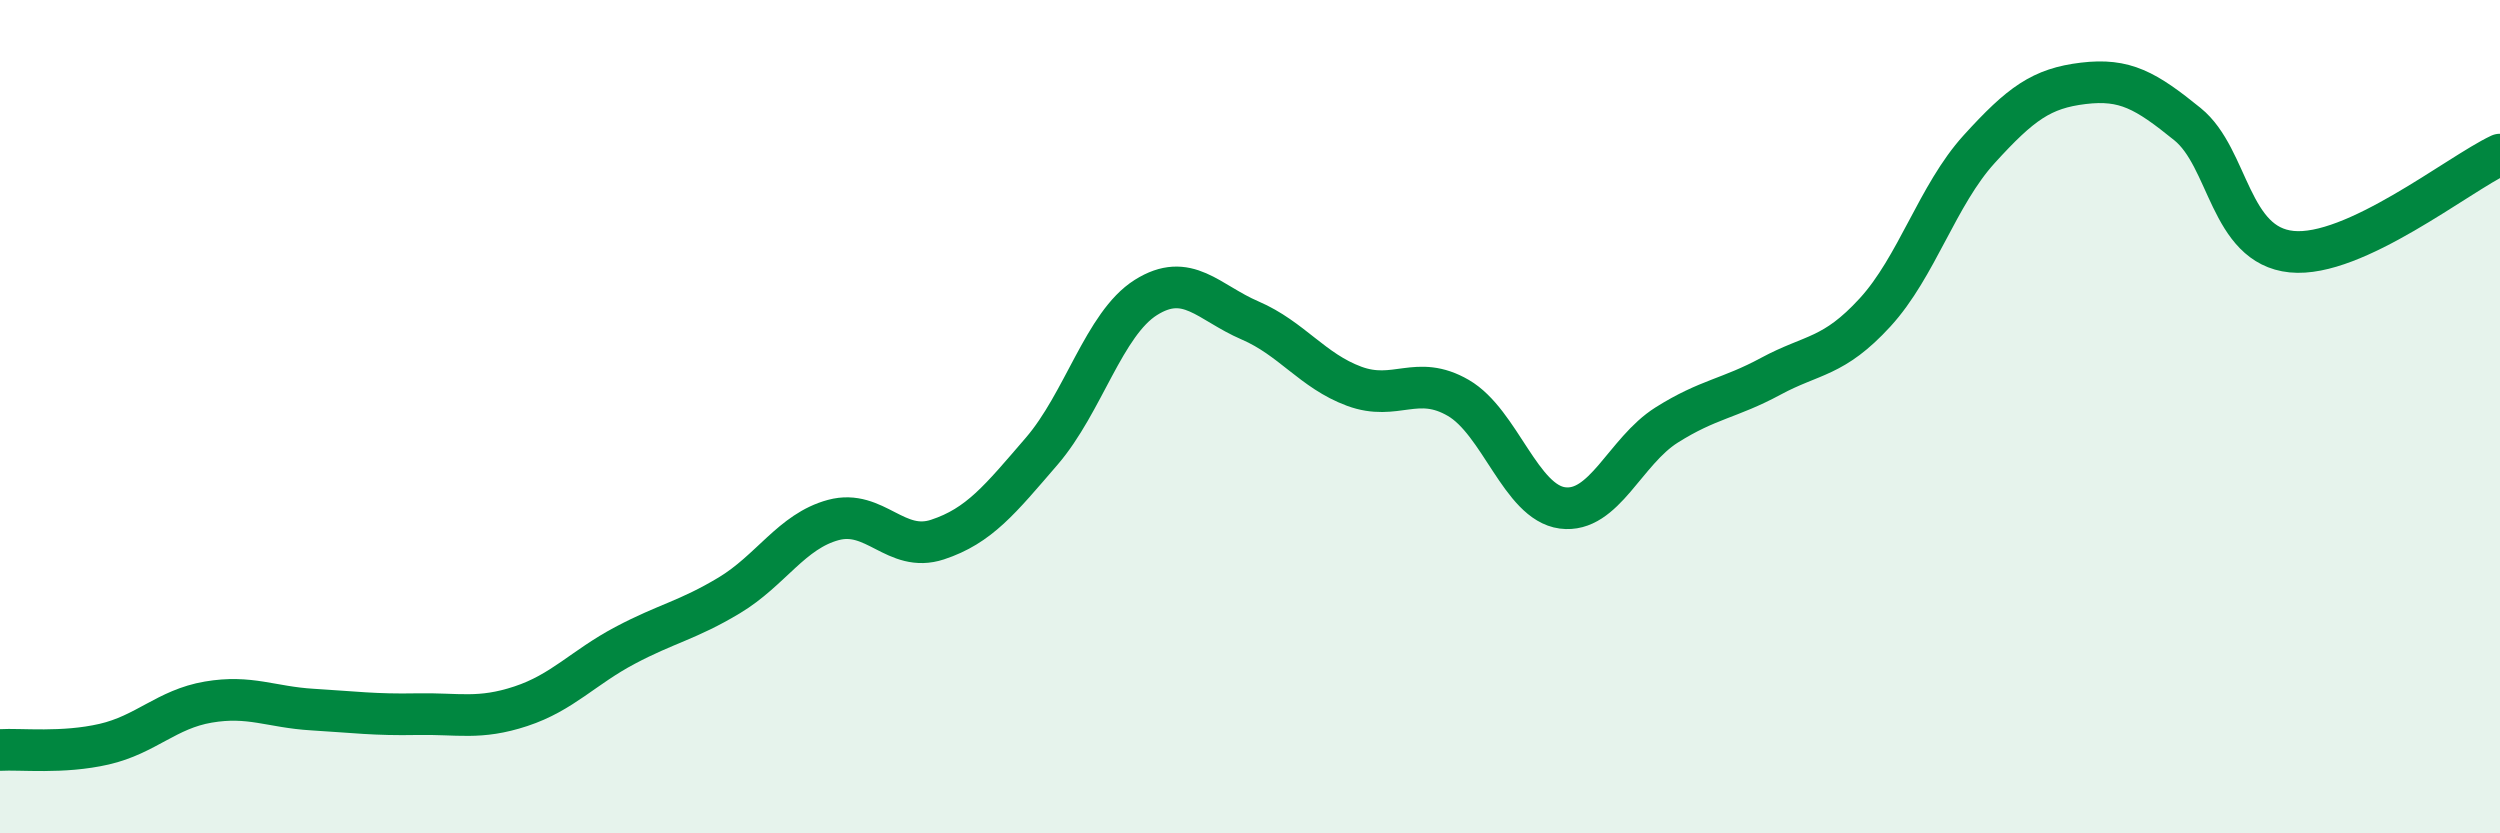
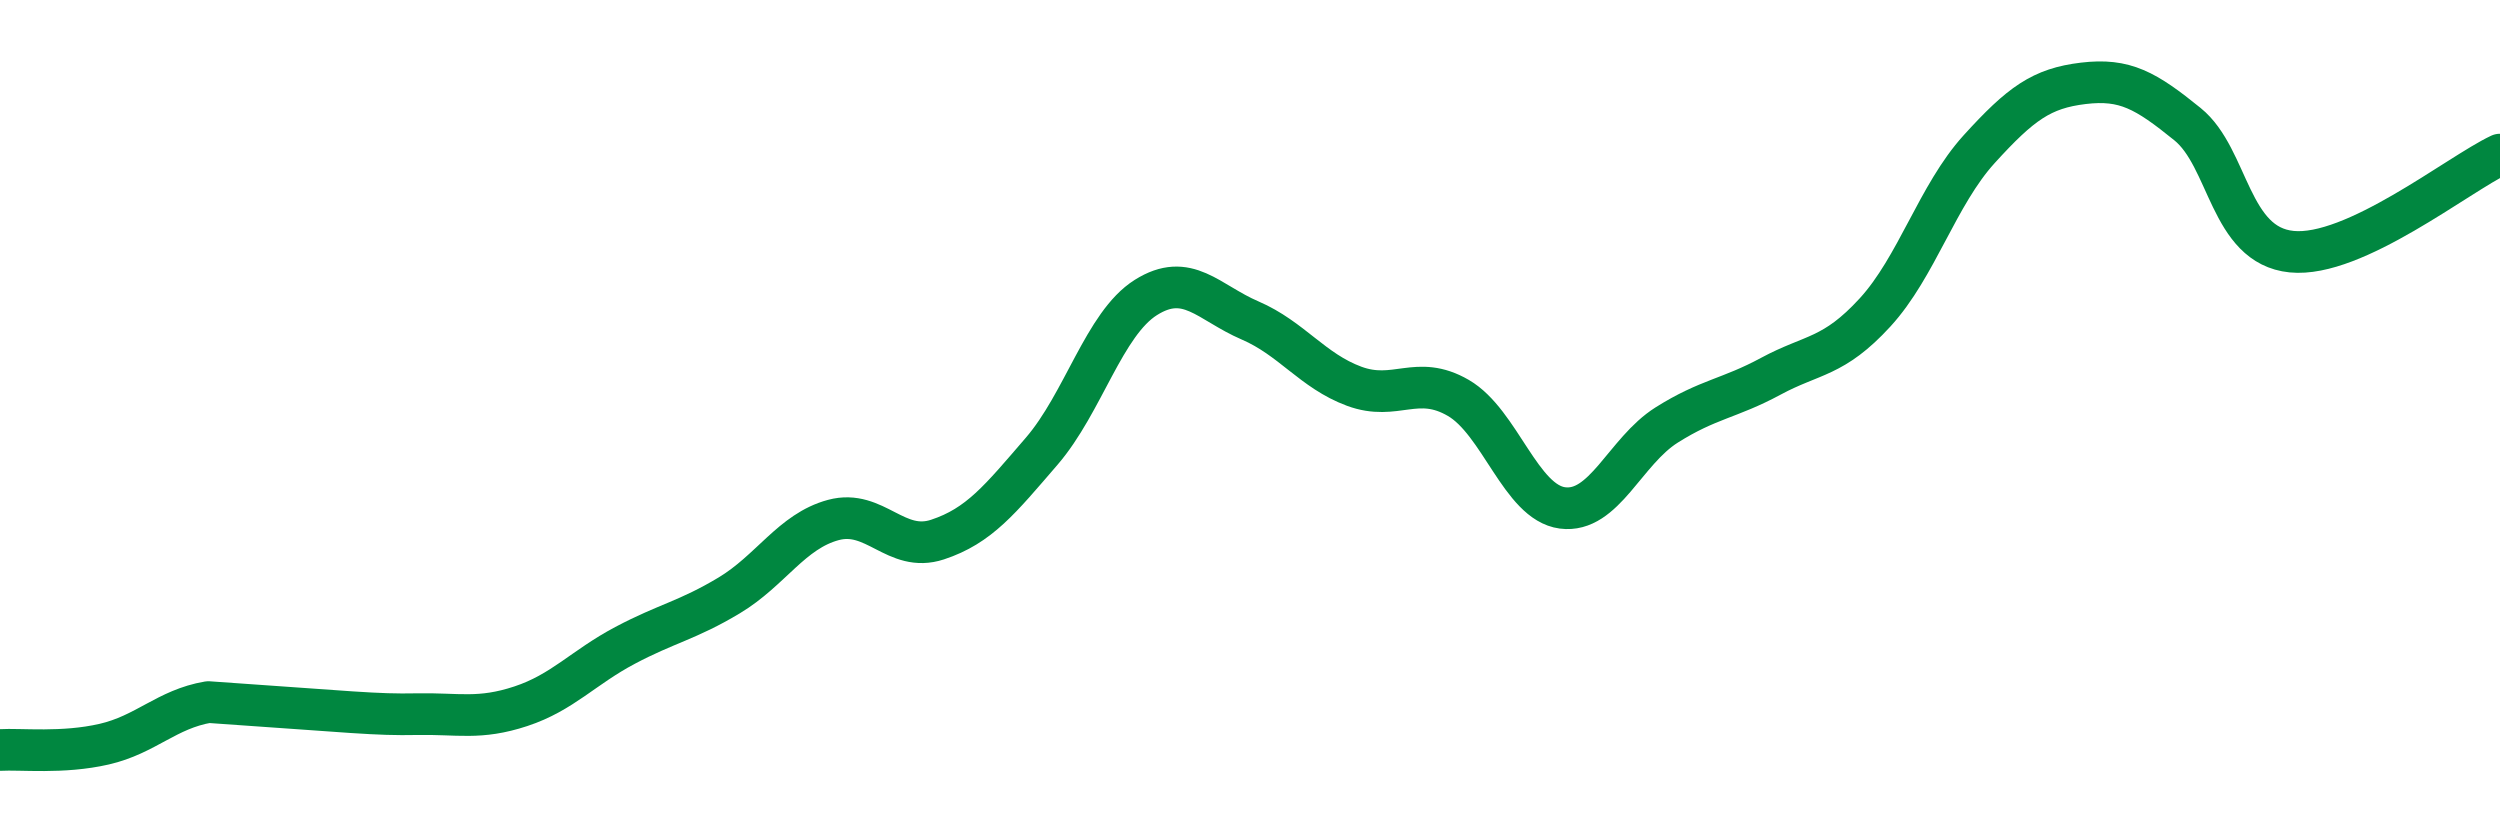
<svg xmlns="http://www.w3.org/2000/svg" width="60" height="20" viewBox="0 0 60 20">
-   <path d="M 0,18 C 0.5,17.97 1.5,18.09 2.5,17.86 C 3.5,17.63 4,17.02 5,16.85 C 6,16.68 6.5,16.97 7.5,17.03 C 8.5,17.09 9,17.16 10,17.14 C 11,17.12 11.5,17.28 12.5,16.95 C 13.5,16.62 14,16.02 15,15.49 C 16,14.96 16.5,14.89 17.5,14.29 C 18.5,13.69 19,12.75 20,12.48 C 21,12.21 21.5,13.28 22.5,12.95 C 23.5,12.62 24,11.99 25,10.83 C 26,9.67 26.5,7.77 27.5,7.14 C 28.5,6.51 29,7.26 30,7.69 C 31,8.12 31.5,8.9 32.5,9.27 C 33.5,9.64 34,8.97 35,9.55 C 36,10.13 36.5,12.06 37.5,12.19 C 38.5,12.32 39,10.83 40,10.2 C 41,9.57 41.5,9.57 42.5,9.03 C 43.5,8.49 44,8.59 45,7.5 C 46,6.41 46.5,4.68 47.5,3.58 C 48.5,2.48 49,2.12 50,2 C 51,1.88 51.5,2.17 52.5,2.98 C 53.5,3.79 53.5,5.89 55,6.04 C 56.5,6.19 59,4.18 60,3.71L60 20L0 20Z" fill="#008740" opacity="0.1" stroke-linecap="round" stroke-linejoin="round" />
-   <path d="M 0,18 C 0.5,17.97 1.5,18.09 2.5,17.86 C 3.5,17.63 4,17.02 5,16.85 C 6,16.68 6.5,16.97 7.5,17.03 C 8.5,17.09 9,17.16 10,17.14 C 11,17.12 11.5,17.28 12.5,16.95 C 13.5,16.62 14,16.02 15,15.49 C 16,14.96 16.5,14.89 17.5,14.29 C 18.5,13.69 19,12.75 20,12.48 C 21,12.21 21.5,13.28 22.5,12.95 C 23.5,12.62 24,11.99 25,10.83 C 26,9.67 26.5,7.77 27.5,7.14 C 28.5,6.51 29,7.26 30,7.69 C 31,8.12 31.5,8.9 32.5,9.27 C 33.5,9.64 34,8.97 35,9.55 C 36,10.13 36.5,12.06 37.5,12.19 C 38.5,12.32 39,10.83 40,10.2 C 41,9.57 41.5,9.57 42.5,9.03 C 43.5,8.49 44,8.59 45,7.5 C 46,6.41 46.5,4.68 47.5,3.58 C 48.5,2.48 49,2.12 50,2 C 51,1.88 51.5,2.17 52.5,2.98 C 53.5,3.79 53.5,5.89 55,6.04 C 56.5,6.19 59,4.18 60,3.71" stroke="#008740" stroke-width="1" fill="none" stroke-linecap="round" stroke-linejoin="round" />
+   <path d="M 0,18 C 0.5,17.97 1.5,18.09 2.5,17.86 C 3.5,17.63 4,17.02 5,16.85 C 8.5,17.09 9,17.16 10,17.14 C 11,17.12 11.5,17.28 12.5,16.95 C 13.5,16.62 14,16.02 15,15.49 C 16,14.96 16.5,14.89 17.5,14.29 C 18.5,13.69 19,12.75 20,12.48 C 21,12.21 21.5,13.28 22.5,12.95 C 23.5,12.62 24,11.99 25,10.83 C 26,9.67 26.5,7.77 27.5,7.14 C 28.5,6.51 29,7.26 30,7.69 C 31,8.12 31.5,8.9 32.5,9.27 C 33.5,9.64 34,8.97 35,9.55 C 36,10.13 36.5,12.06 37.5,12.19 C 38.5,12.32 39,10.83 40,10.2 C 41,9.57 41.5,9.57 42.5,9.03 C 43.5,8.49 44,8.59 45,7.5 C 46,6.41 46.5,4.68 47.5,3.58 C 48.5,2.48 49,2.12 50,2 C 51,1.88 51.5,2.17 52.5,2.98 C 53.5,3.79 53.5,5.89 55,6.04 C 56.5,6.19 59,4.18 60,3.71" stroke="#008740" stroke-width="1" fill="none" stroke-linecap="round" stroke-linejoin="round" />
</svg>